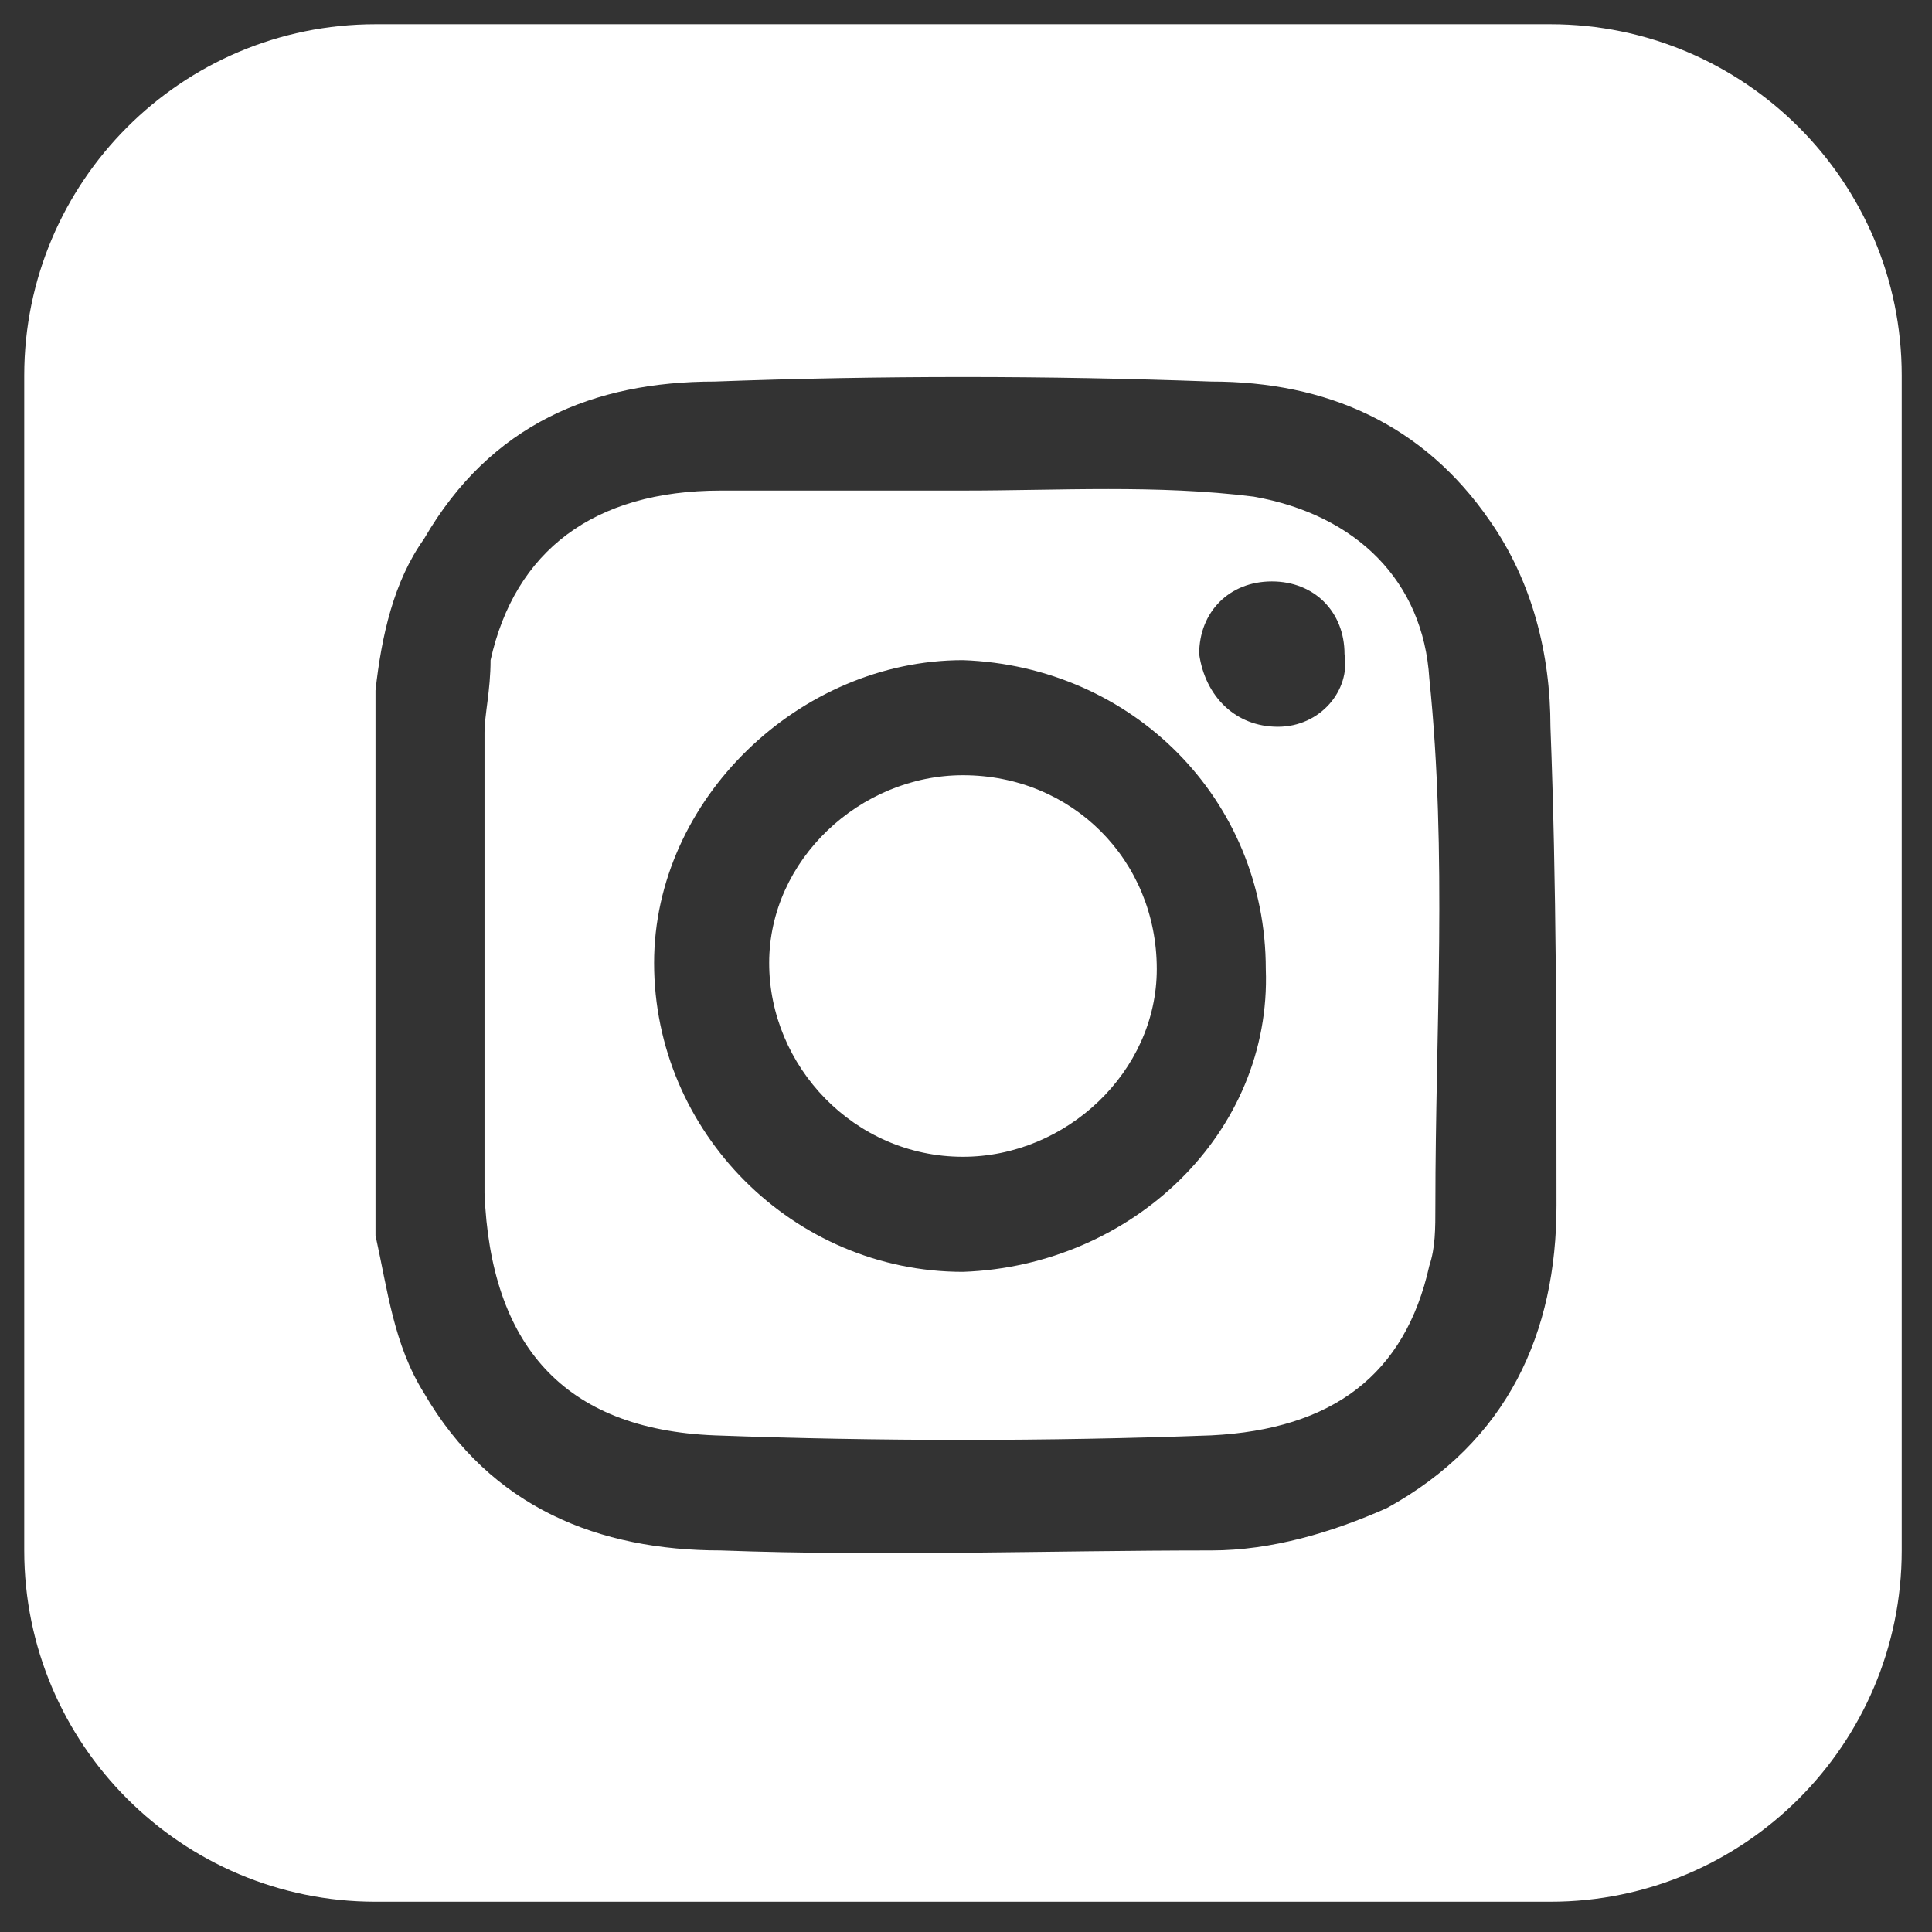
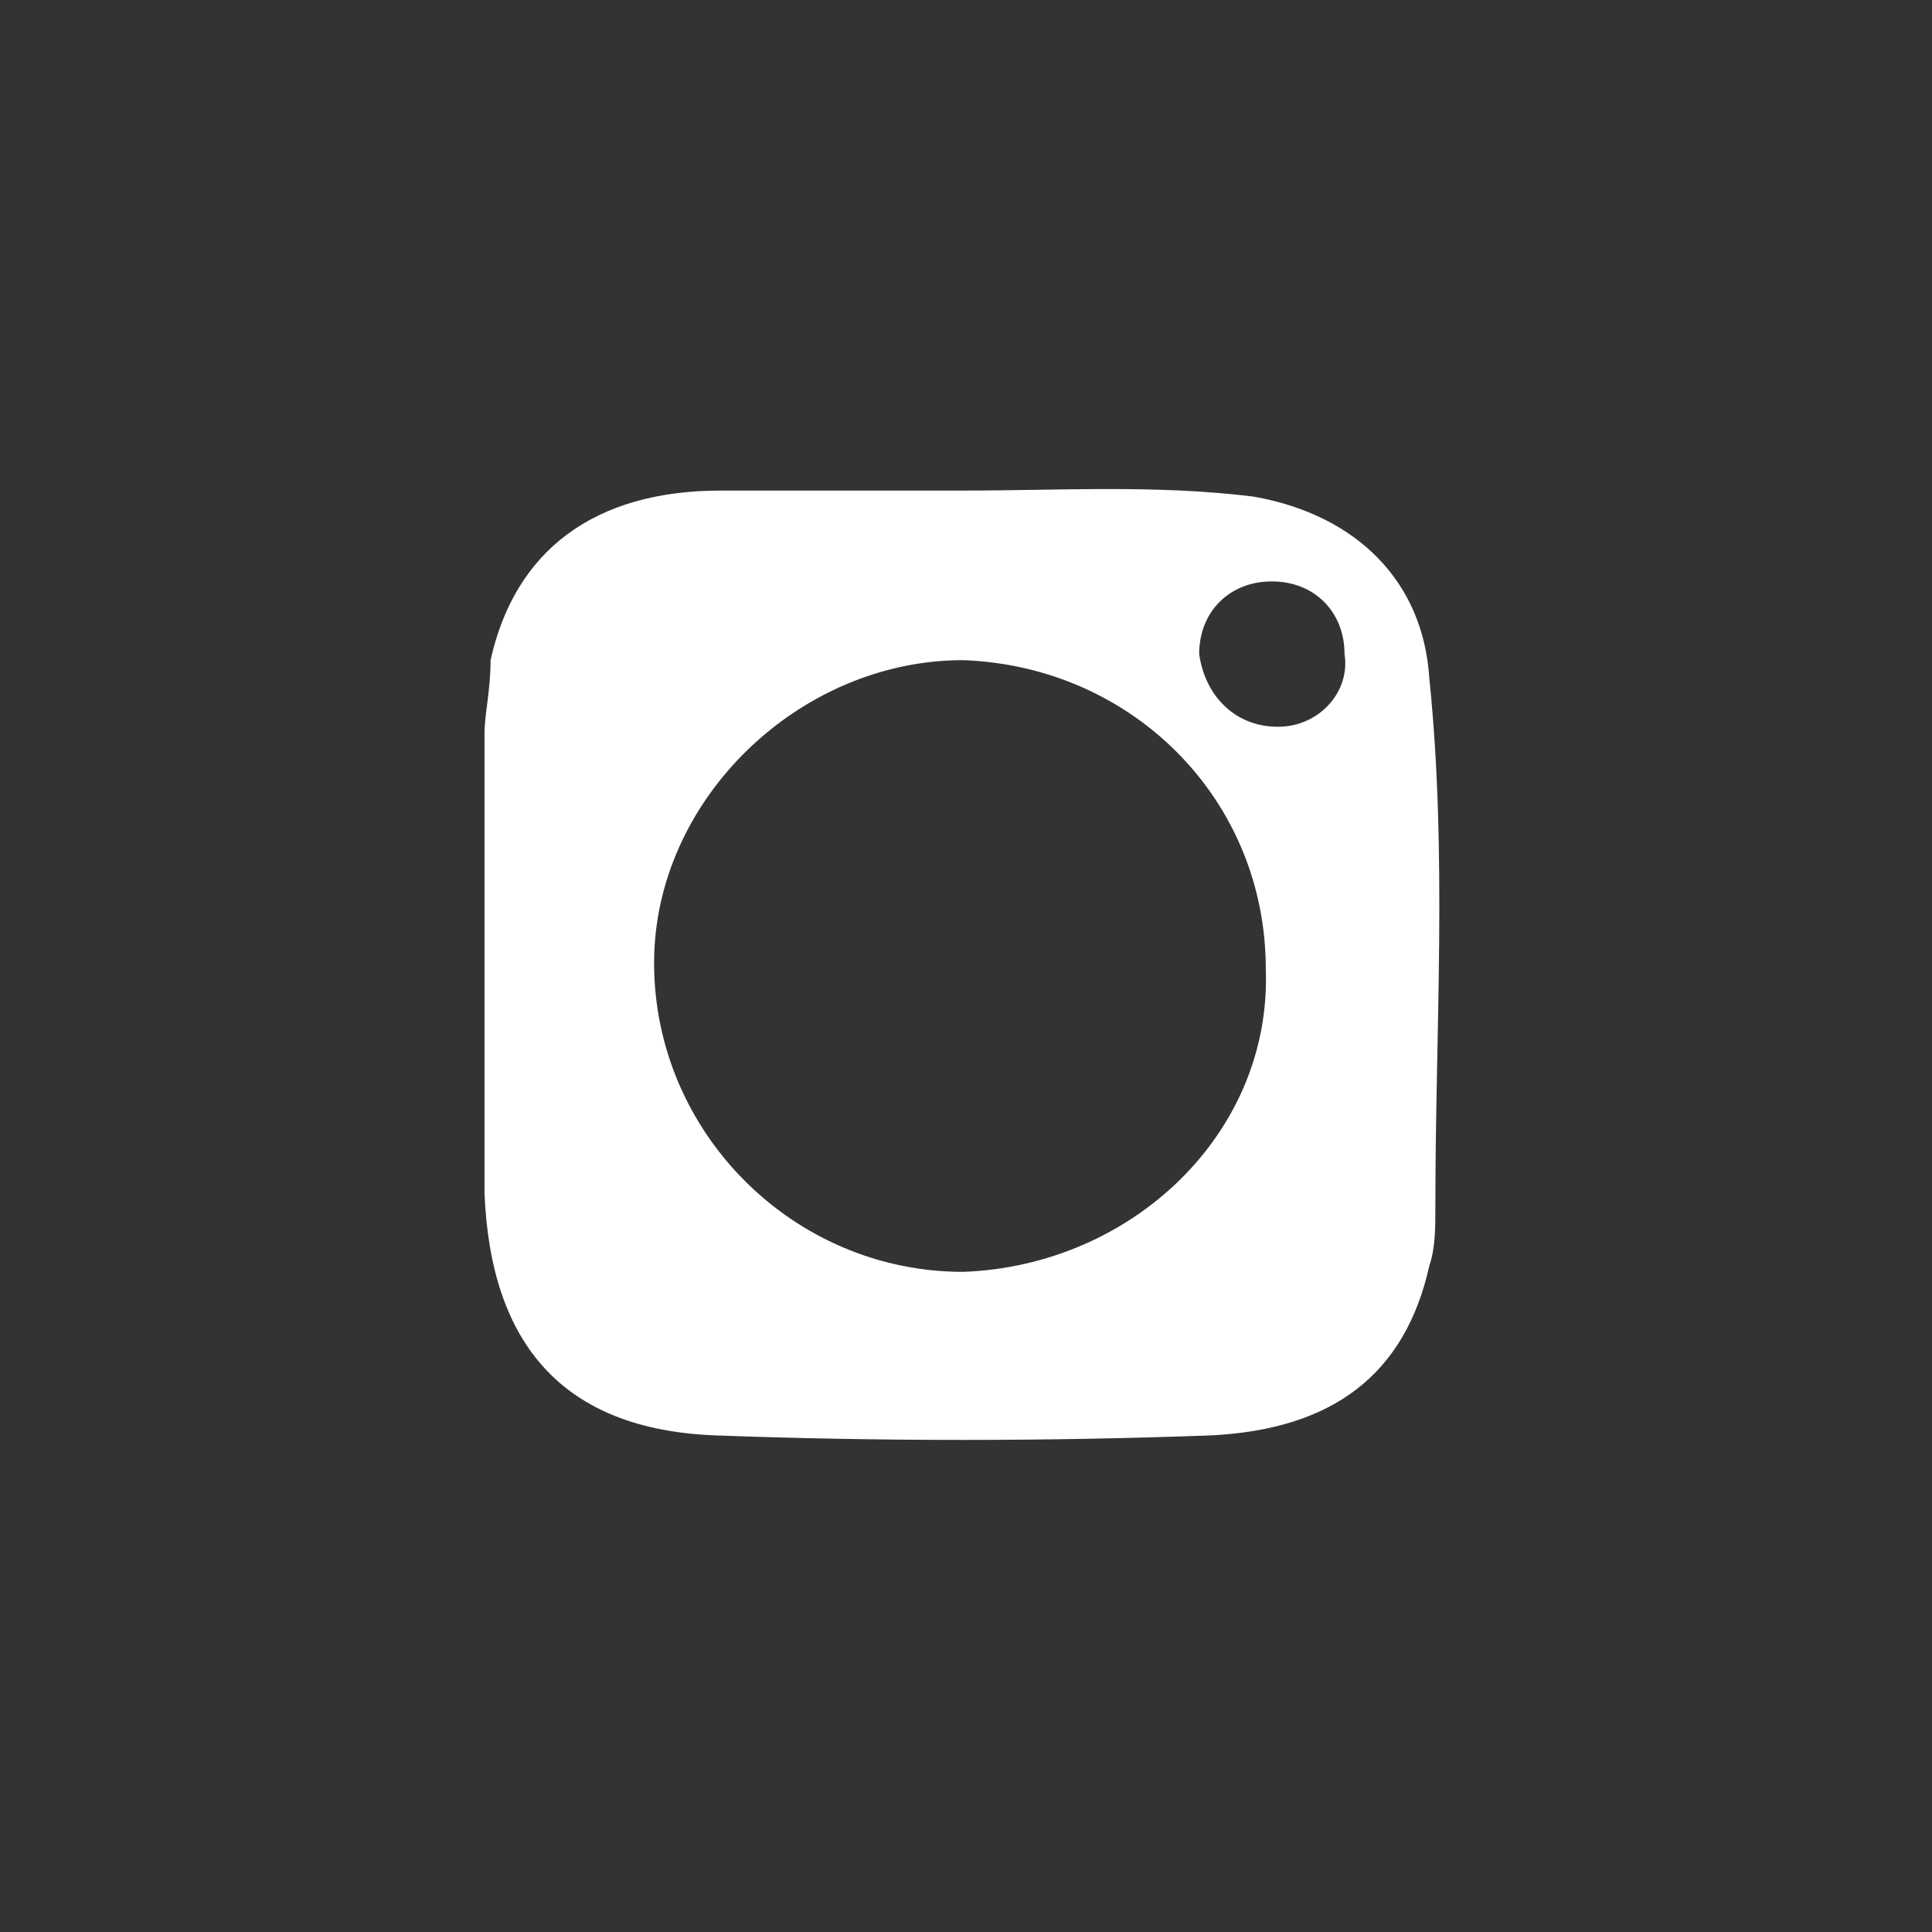
<svg xmlns="http://www.w3.org/2000/svg" version="1.1" id="Calque_1" x="0px" y="0px" viewBox="0 0 31.9 31.9" style="enable-background:new 0 0 31.9 31.9;" xml:space="preserve">
  <rect x="0" y="0" width="31.9" height="31.9" fill="#333333" stroke="none" />
  <style type="text/css">
	.st0{fill:#FFFFFF;}
</style>
  <g>
    <path class="st0" d="M20.7,8.2c-1.6-0.2-3.2-0.1-4.8-0.1c-1.3,0-2.7,0-4,0c-2.1,0-3.4,1-3.8,2.8C8.1,11.4,8,11.8,8,12.1   c0,2.5,0,5.1,0,7.6c0.1,2.5,1.3,3.9,3.8,4c2.7,0.1,5.5,0.1,8.2,0c2-0.1,3.2-1,3.6-2.8c0.1-0.3,0.1-0.6,0.1-1c0-2.9,0.2-5.8-0.1-8.7   C23.5,9.6,22.4,8.5,20.7,8.2z M15.9,21c-2.8,0-5.1-2.3-5.1-5.1c0-2.7,2.4-5,5.1-5c2.8,0.1,5,2.3,5,5.1C21,18.7,18.7,20.9,15.9,21z    M21.1,12c-0.7,0-1.2-0.5-1.3-1.2c0-0.7,0.5-1.2,1.2-1.2c0.7,0,1.2,0.5,1.2,1.2C22.3,11.4,21.8,12,21.1,12z" />
-     <path class="st0" d="M15.9,12.8c-1.7,0-3.2,1.4-3.2,3.1c0,1.7,1.4,3.2,3.2,3.2c1.7,0,3.2-1.4,3.2-3.1   C19.1,14.2,17.7,12.8,15.9,12.8z" />
-     <path class="st0" d="M25.6,0.4H6.2C3,0.4,0.4,3,0.4,6.2v19.4c0,3.2,2.6,5.8,5.8,5.8h19.4c3.2,0,5.8-2.6,5.8-5.8V6.2   C31.4,3,28.8,0.4,25.6,0.4z M25.7,19.9c0,2.1-0.8,3.9-2.8,5C22,25.3,21,25.6,20,25.6c-2.7,0-5.4,0.1-8.1,0c-2,0-3.8-0.7-4.9-2.6   c-0.5-0.8-0.6-1.7-0.8-2.6c0-3,0-6,0-9C6.3,10.5,6.5,9.6,7,8.9C8.1,7,9.8,6.3,11.8,6.3c2.7-0.1,5.5-0.1,8.2,0   c1.9,0,3.5,0.7,4.6,2.3c0.7,1,1,2.2,1,3.4C25.7,14.6,25.7,17.2,25.7,19.9z" />
  </g>
</svg>